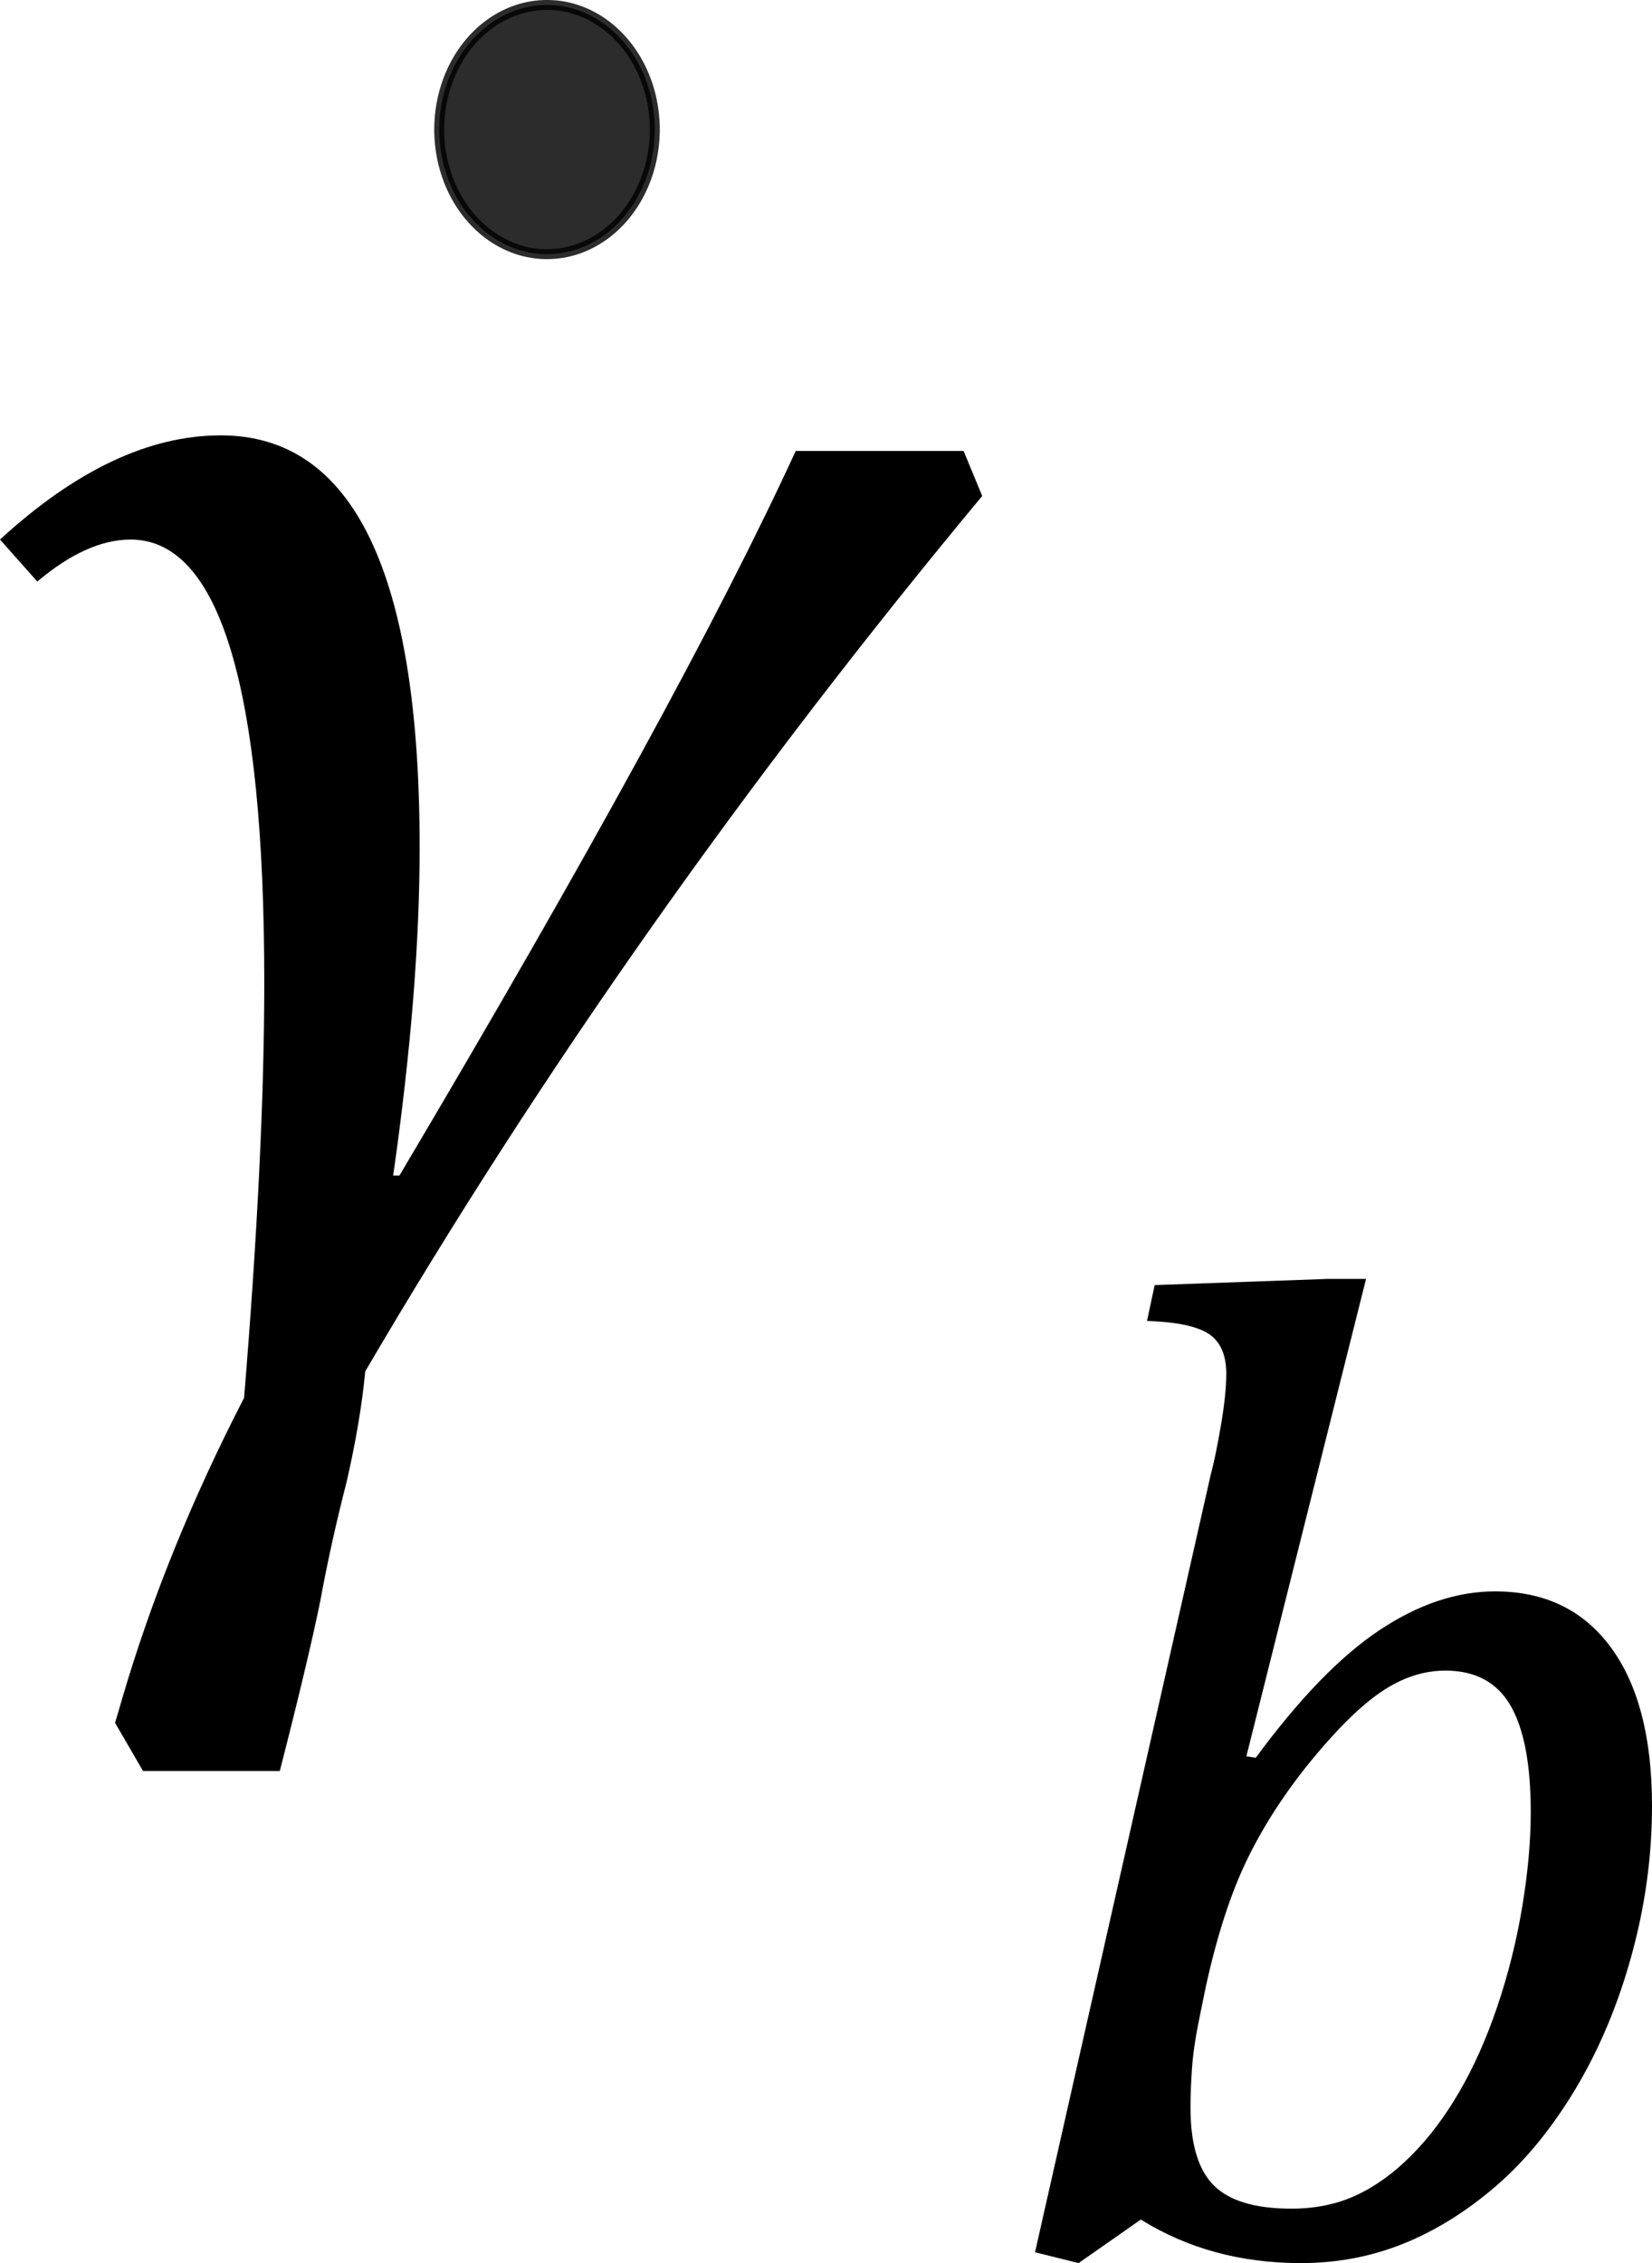
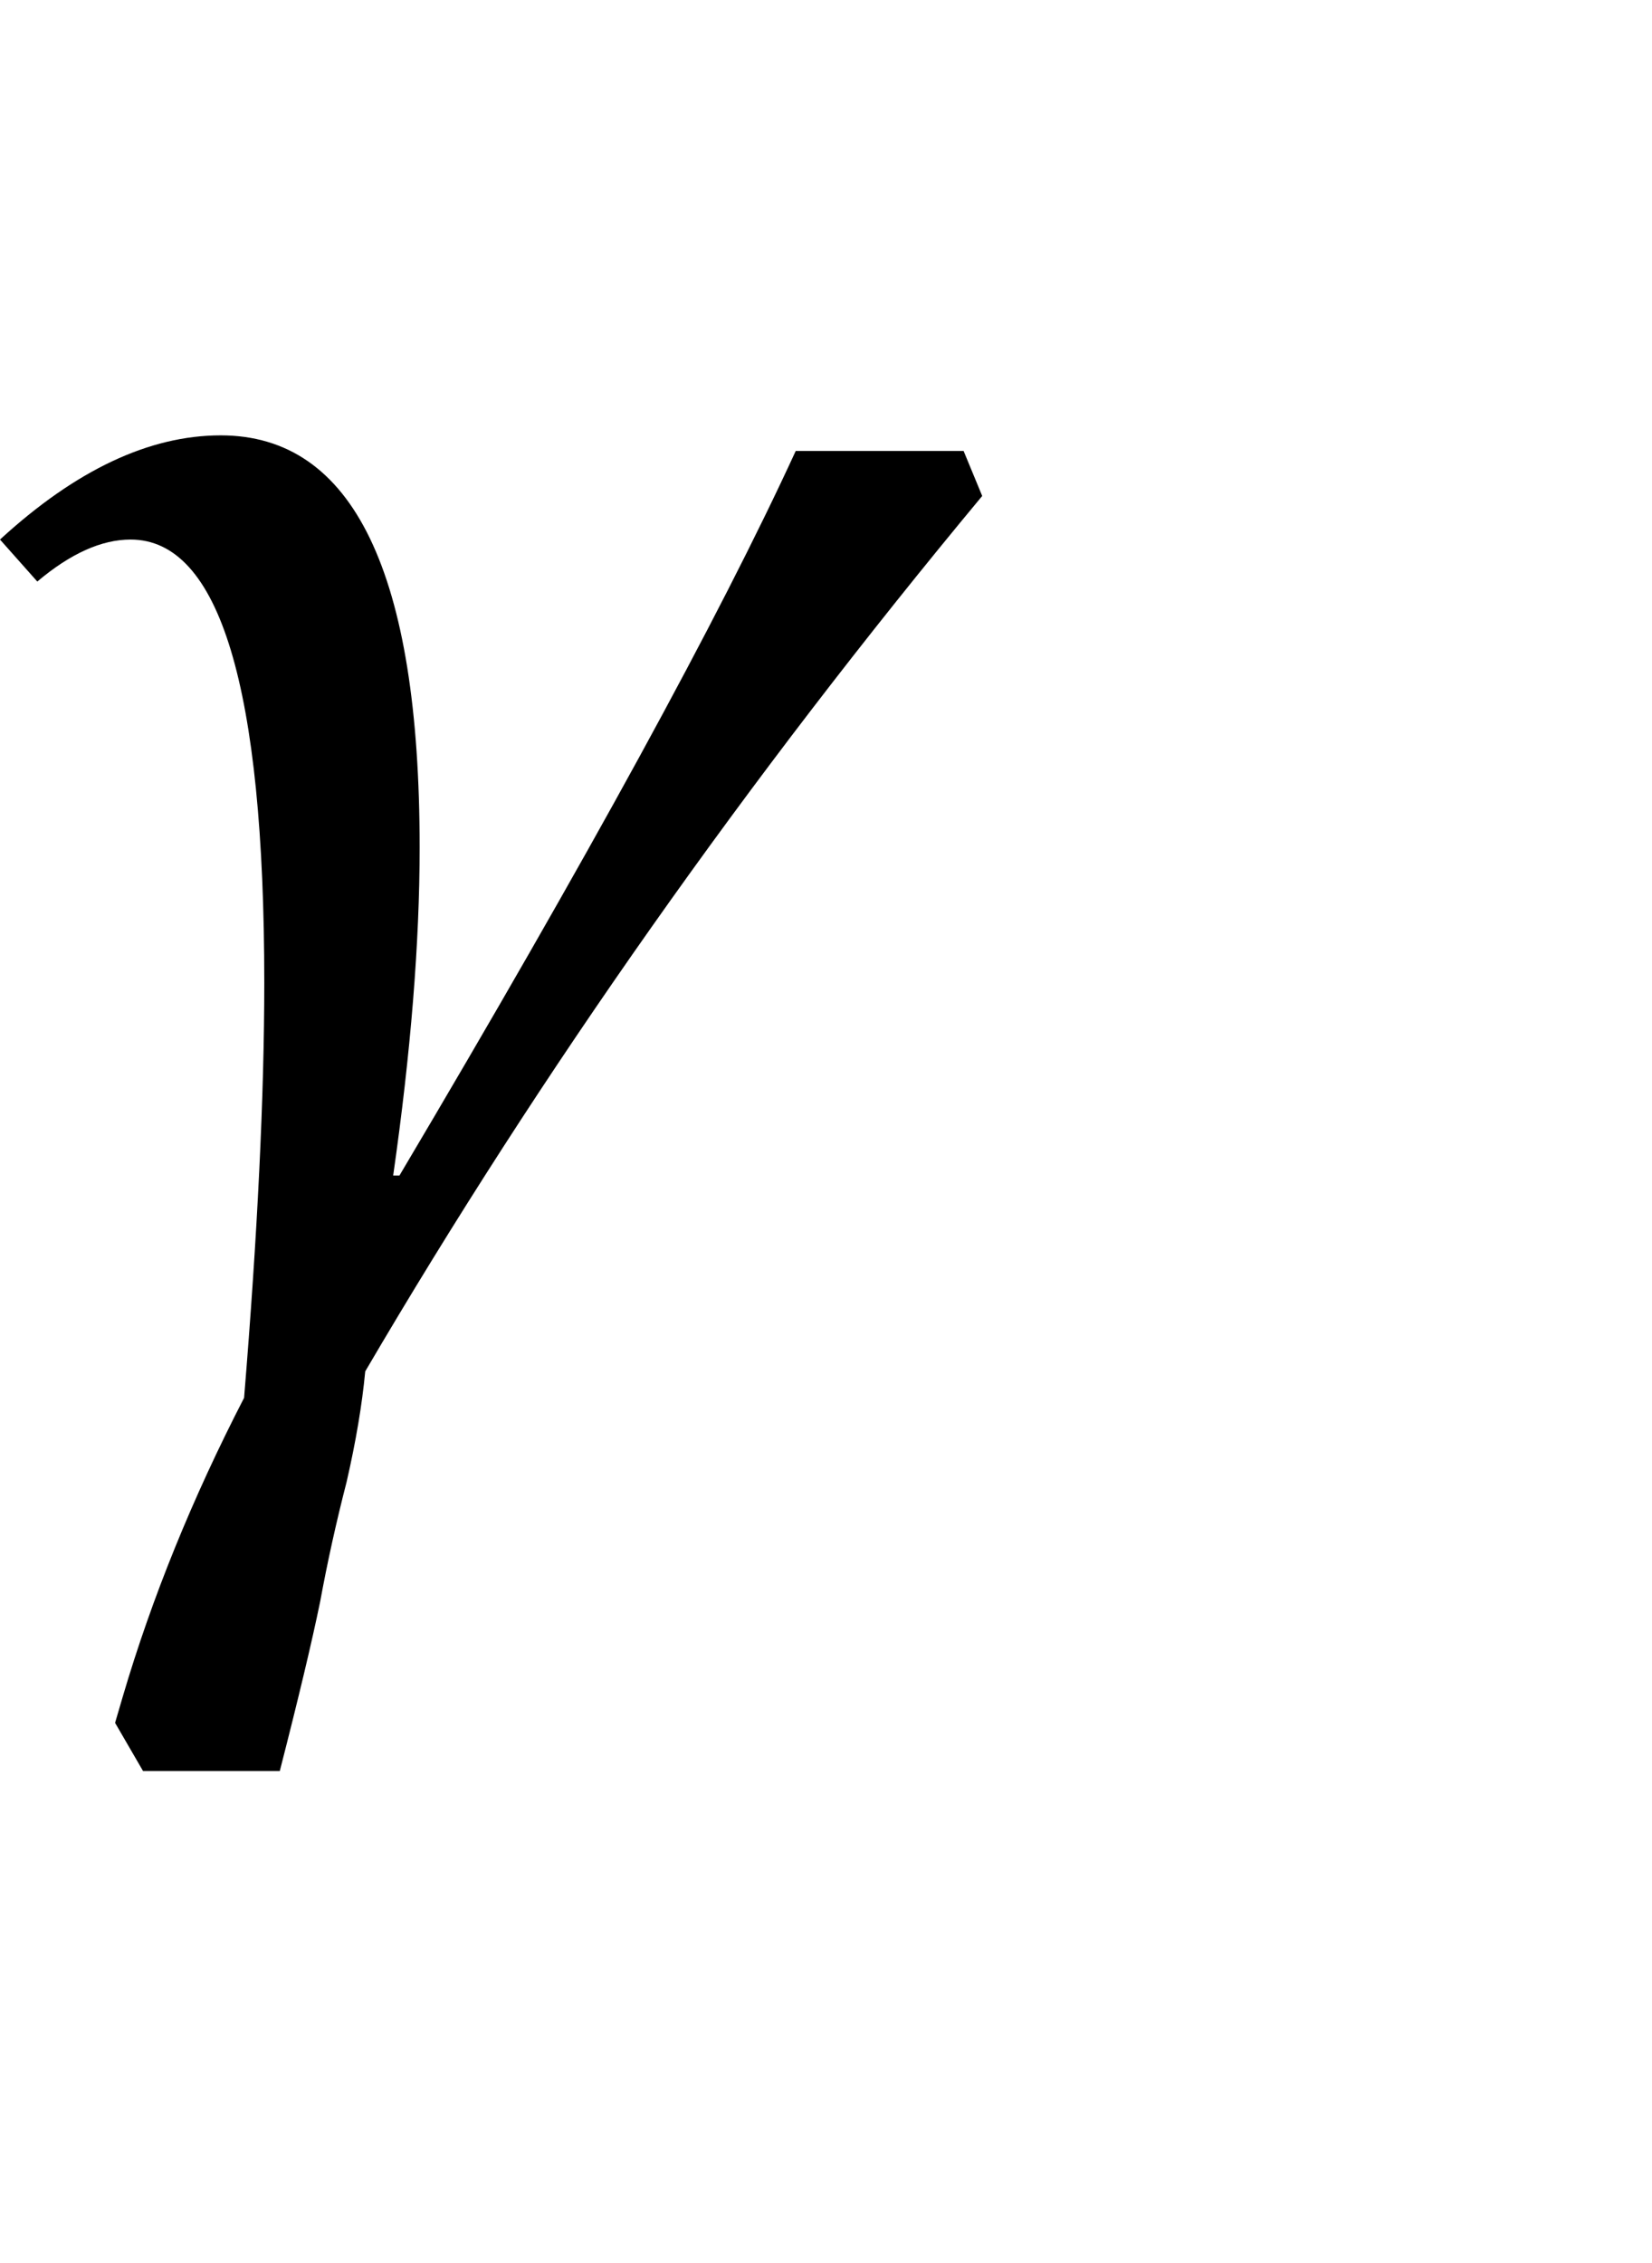
<svg xmlns="http://www.w3.org/2000/svg" xmlns:ns1="http://sodipodi.sourceforge.net/DTD/sodipodi-0.dtd" xmlns:ns2="http://www.inkscape.org/namespaces/inkscape" width="16.609" contentScriptType="text/ecmascript" preserveAspectRatio="xMidYMid meet" font-size="12" stroke-miterlimit="10" zoomAndPan="magnify" version="1.0" contentStyleType="text/css" font-style="normal" height="22.743" font-weight="normal" y="-9" id="svg17" ns1:docname="eqee6fb322-797d-4d6e-bf32-f0ac21a95a6e.svg" style="font-style:normal;font-weight:normal;font-size:12px;font-family:Dialog;color-interpolation:auto;fill:#000000;fill-opacity:1;stroke:#000000;stroke-width:1;stroke-linecap:square;stroke-linejoin:miter;stroke-miterlimit:10;stroke-dasharray:none;stroke-dashoffset:0;stroke-opacity:1;color-rendering:auto;image-rendering:auto;shape-rendering:auto;text-rendering:auto" ns2:version="0.92.4 (5da689c313, 2019-01-14)">
  <ns1:namedview pagecolor="#ffffff" bordercolor="#666666" borderopacity="1" objecttolerance="10" gridtolerance="10" guidetolerance="10" ns2:pageopacity="0" ns2:pageshadow="2" ns2:window-width="1366" ns2:window-height="698" id="namedview19" showgrid="false" fit-margin-top="0" fit-margin-left="0" fit-margin-right="0" fit-margin-bottom="0" ns2:zoom="10.727273" ns2:cx="-8.137422" ns2:cy="10.8672" ns2:window-x="0" ns2:window-y="0" ns2:window-maximized="0" ns2:current-layer="svg17" ns2:snap-global="false" />
  <defs id="genericDefs" />
  <g style="color-interpolation:linearRGB;color-rendering:optimizeQuality;image-rendering:optimizeQuality;text-rendering:optimizeLegibility" id="g5" transform="translate(-0.484,13.875)">
    <path style="stroke:none" ns2:connector-curvature="0" id="path3" d="M 10.359,-8.891 Q 6.812,-4.625 4.156,-0.094 4.109,0.406 3.969,1.016 3.812,1.625 3.703,2.219 3.578,2.828 3.297,3.922 H 1.922 L 1.641,3.438 1.719,3.172 q 0.437,-1.484 1.219,-3 Q 3.141,-2.297 3.141,-4 q 0,-4.453 -1.344,-4.453 -0.438,0 -0.938,0.422 L 0.484,-8.453 Q 1.625,-9.5 2.703,-9.5 q 2,0 2,4.141 0,1.438 -0.266,3.297 H 4.5 q 2.828,-4.766 3.984,-7.281 h 1.688 z" />
  </g>
  <g style="color-interpolation:linearRGB;color-rendering:optimizeQuality;image-rendering:optimizeQuality;text-rendering:optimizeLegibility" id="g13" transform="translate(9.875,22.633)">
-     <path style="stroke:none" ns2:connector-curvature="0" id="path11" d="M 1.594,-0.328 0.969,0.109 0.531,0 2.297,-7.812 q 0.047,-0.172 0.102,-0.492 0.055,-0.32 0.055,-0.523 0,-0.281 -0.172,-0.399 -0.172,-0.117 -0.625,-0.133 L 1.734,-9.719 3.469,-9.781 H 3.859 L 2.656,-4.984 2.75,-4.969 q 0.656,-0.891 1.242,-1.281 0.586,-0.391 1.164,-0.391 0.75,0 1.164,0.562 0.414,0.562 0.414,1.594 0,0.75 -0.203,1.492 Q 6.328,-2.25 5.969,-1.648 5.609,-1.047 5.164,-0.664 4.719,-0.281 4.234,-0.086 3.75,0.109 3.203,0.109 q -0.906,0 -1.609,-0.438 z M 2.188,-2.375 q -0.062,0.297 -0.078,0.516 -0.016,0.219 -0.016,0.406 0,0.547 0.234,0.781 0.234,0.234 0.781,0.234 0.359,0 0.648,-0.133 0.289,-0.133 0.555,-0.399 0.266,-0.266 0.484,-0.641 0.219,-0.375 0.383,-0.859 0.164,-0.484 0.25,-1 0.086,-0.516 0.086,-0.953 0,-0.719 -0.203,-1.07 -0.203,-0.352 -0.656,-0.352 -0.328,0 -0.641,0.211 -0.312,0.211 -0.703,0.688 -0.391,0.476 -0.641,0.984 -0.25,0.508 -0.422,1.289 z" />
-   </g>
-   <path style="font-style:normal;font-weight:normal;font-size:12px;font-family:Dialog;opacity:0.827;color-interpolation:auto;fill:#000000;fill-opacity:1;stroke:#000000;stroke-width:0.1;stroke-linecap:square;stroke-linejoin:bevel;stroke-miterlimit:4;stroke-dasharray:none;stroke-dashoffset:0;stroke-opacity:1;color-rendering:auto;image-rendering:auto;shape-rendering:auto;text-rendering:auto" id="path863" ns1:type="arc" ns1:cx="5.4997082" ns1:cy="1.3019713" ns1:rx="1.0832926" ns1:ry="1.2519686" ns1:start="0" ns1:end="6.2657558" d="M 6.583,1.302 A 1.083,1.252 0 0 1 5.504,2.554 1.083,1.252 0 0 1 4.416,1.313 1.083,1.252 0 0 1 5.486,0.05 1.083,1.252 0 0 1 6.583,1.28" ns1:open="true" />
+     </g>
</svg>